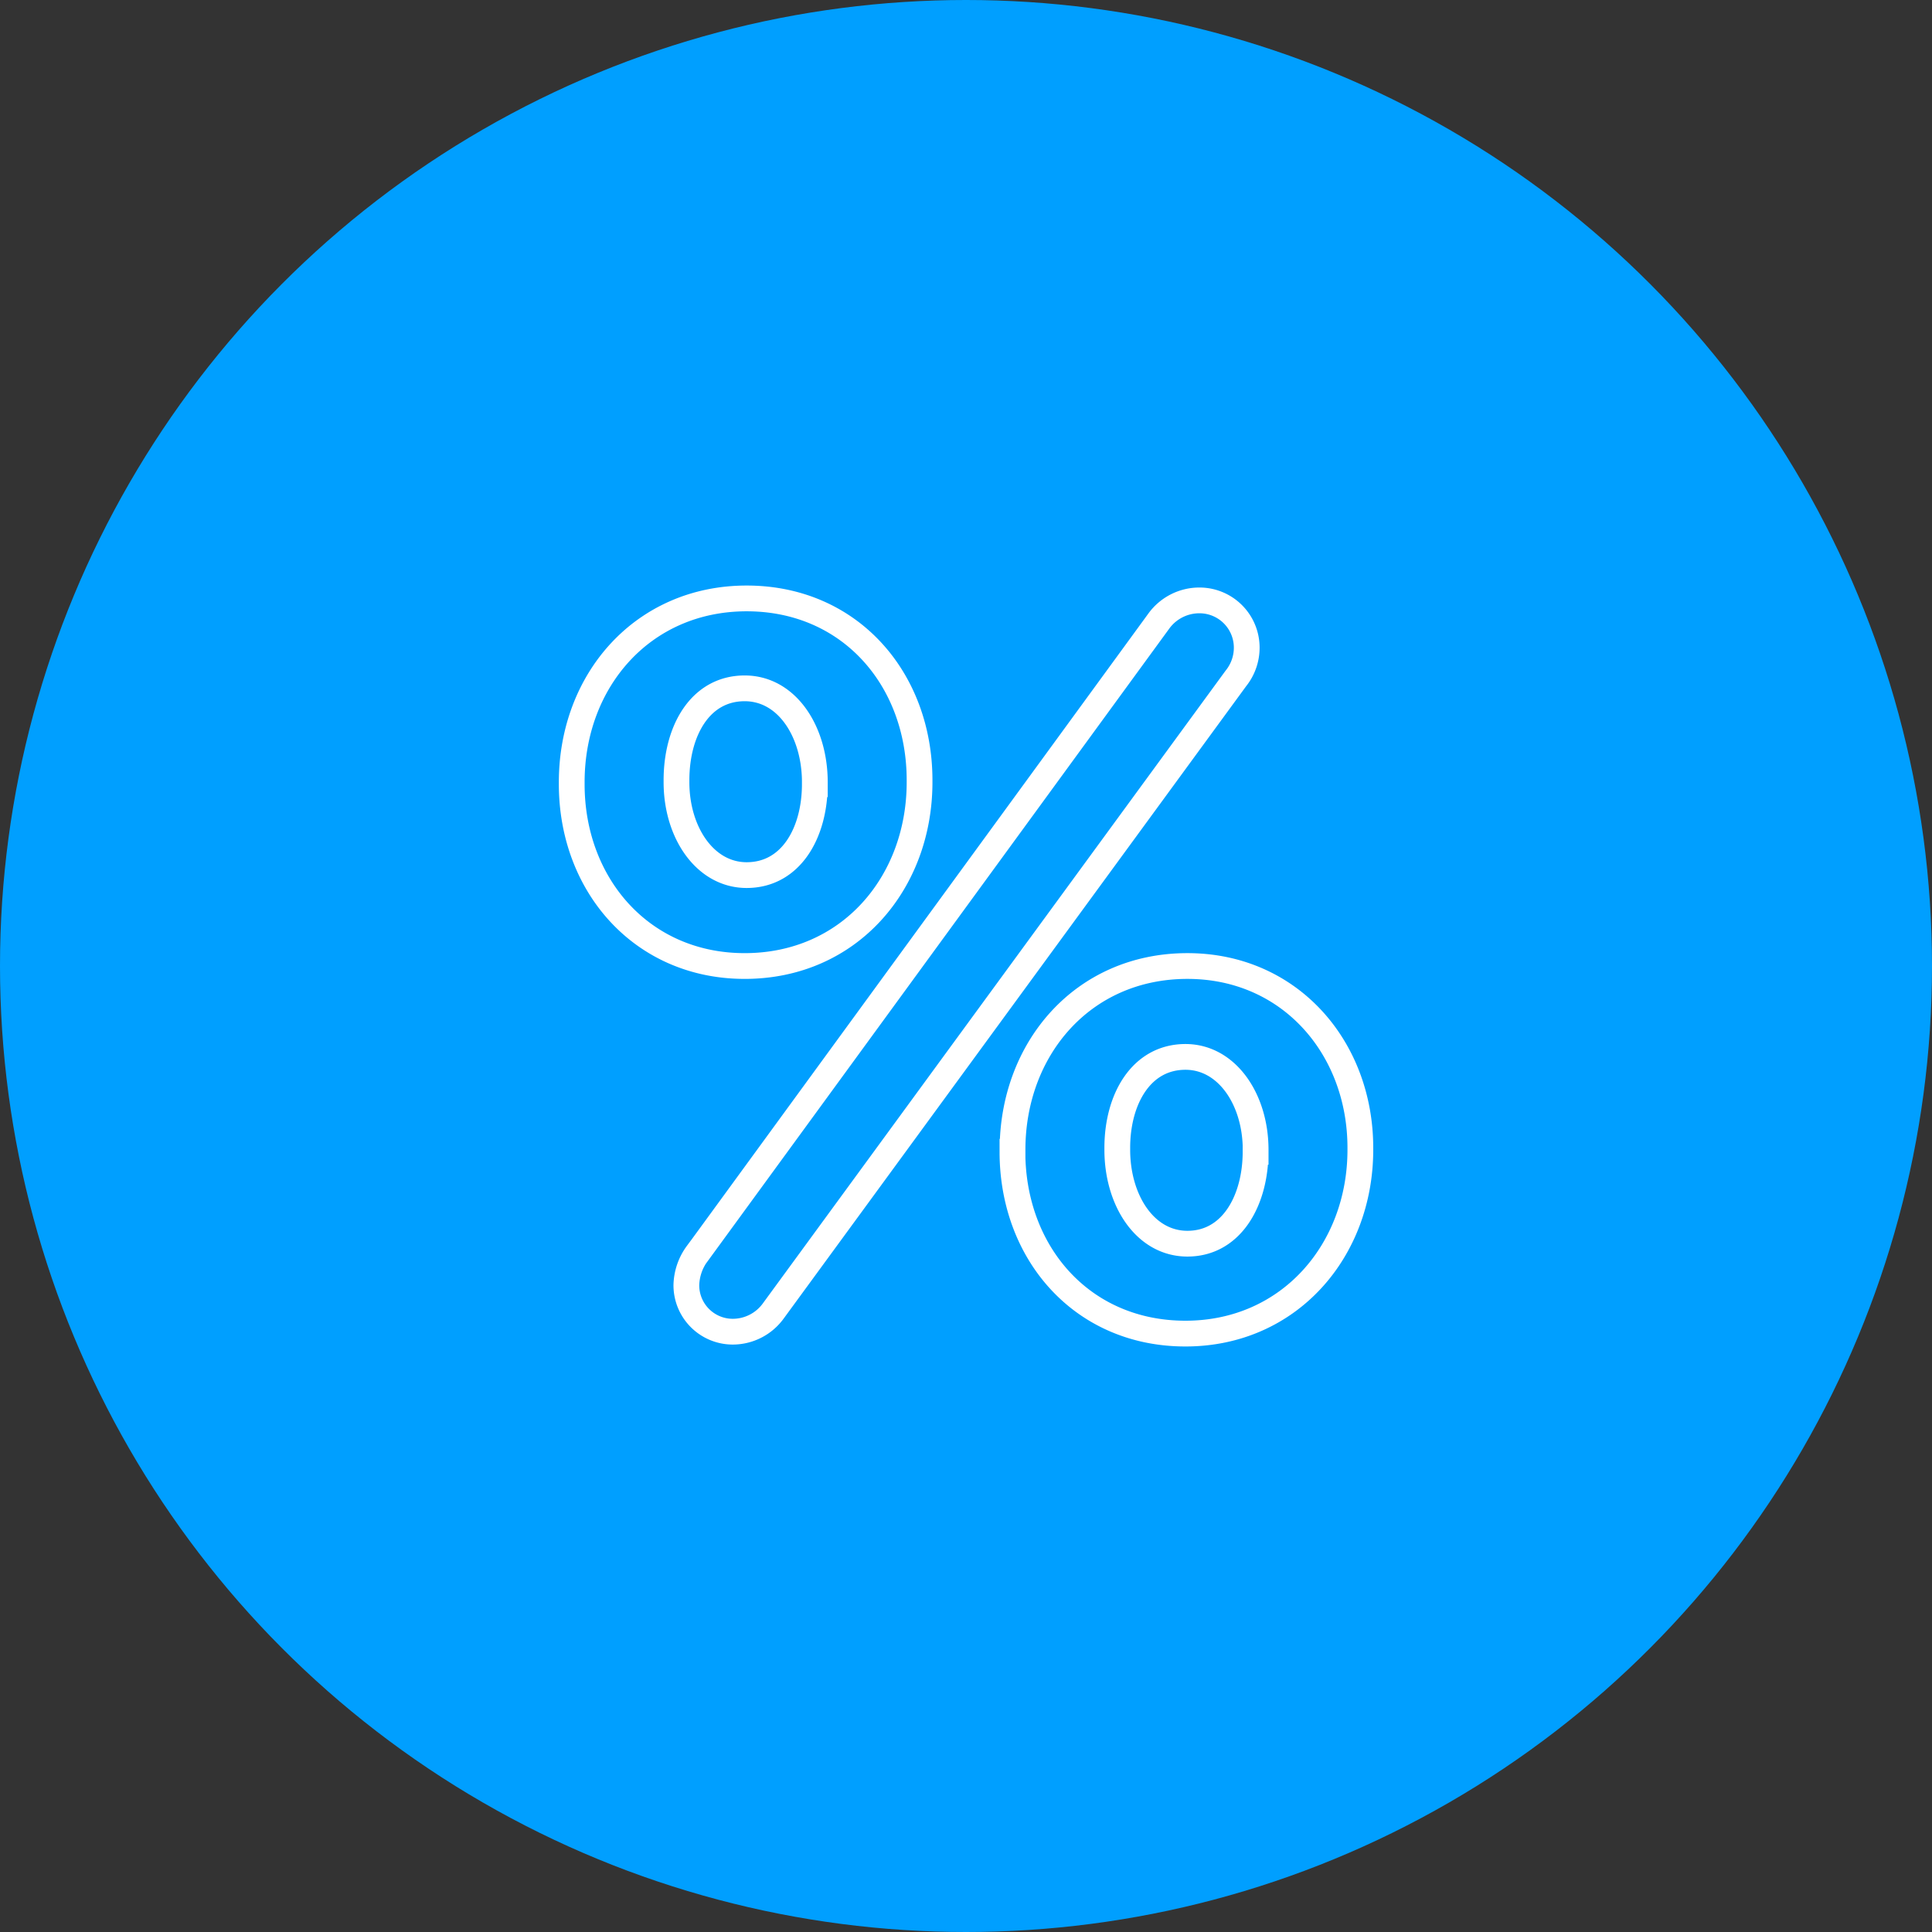
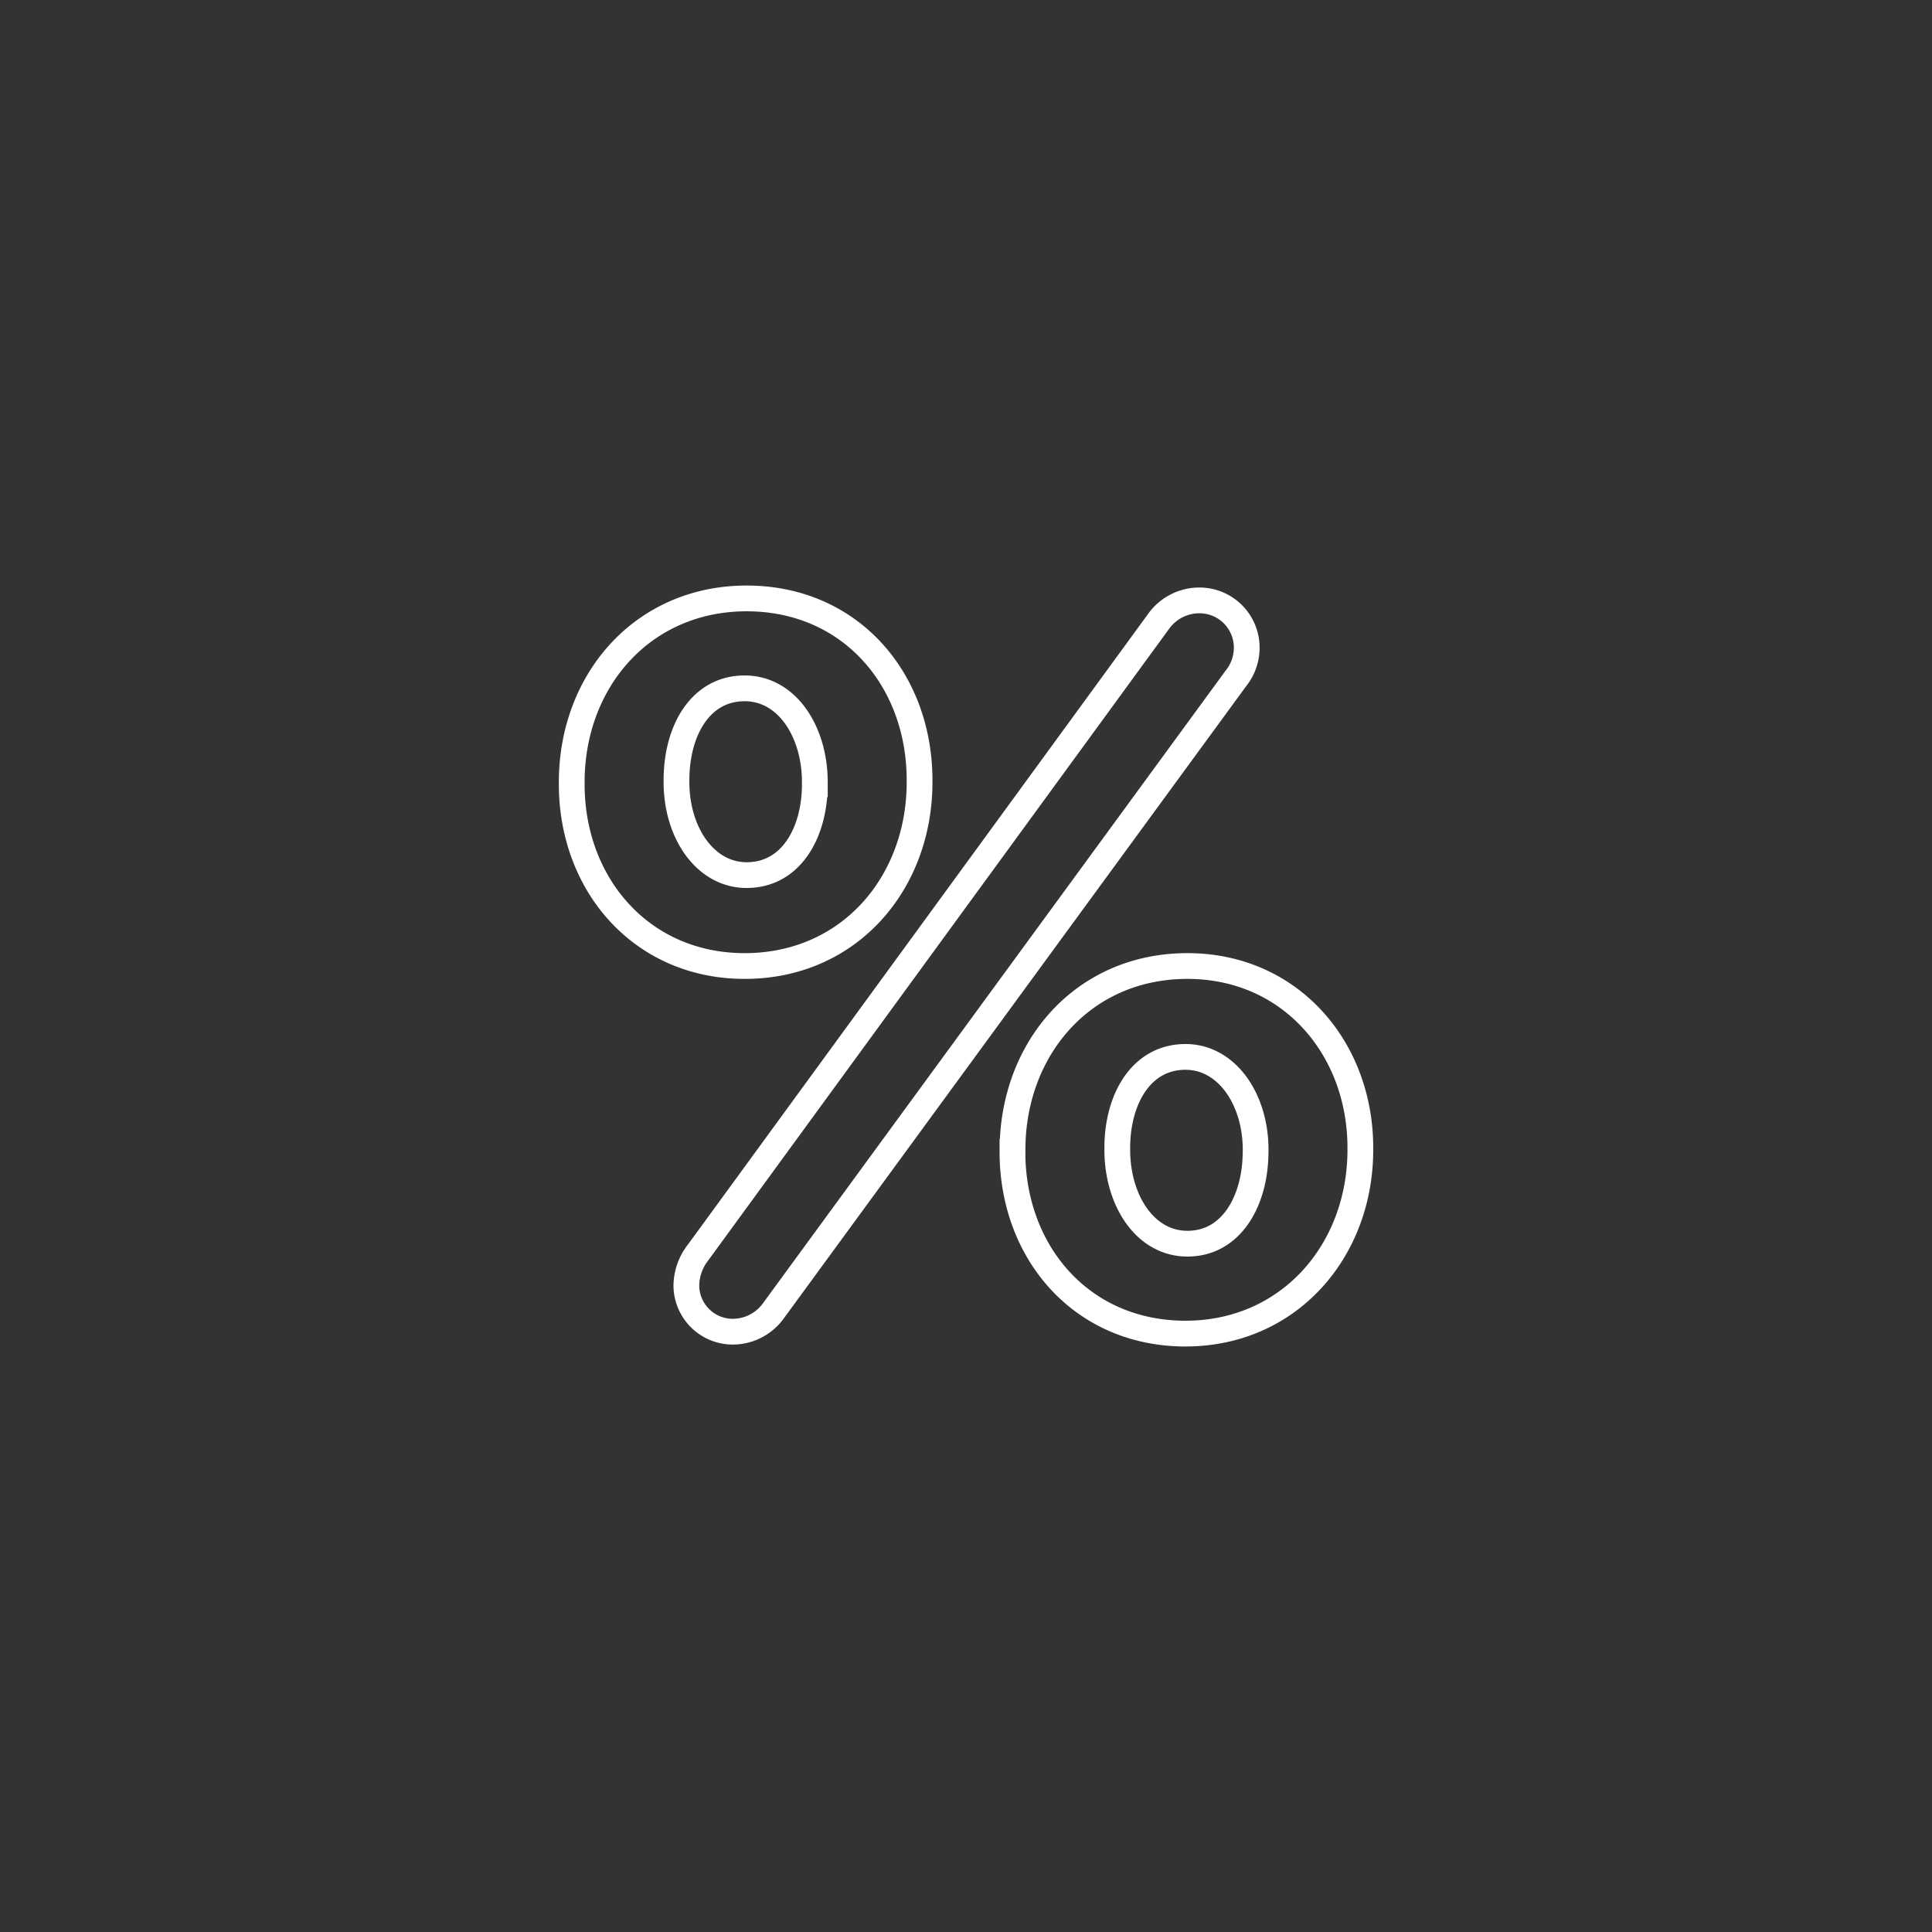
<svg xmlns="http://www.w3.org/2000/svg" width="120" height="120" viewBox="0 0 120 120">
  <rect x="0" y="0" width="120" height="120" fill="#333333" stroke="none" />
  <g id="picto-bleu-pourcentage" transform="translate(-148.715 -11.177)">
    <g id="Groupe_1209" data-name="Groupe 1209">
-       <circle id="Ellipse_561" data-name="Ellipse 561" cx="60" cy="60" r="60" transform="translate(148.715 11.177)" fill="#009fff" />
-     </g>
+       </g>
    <g id="Groupe_1210" data-name="Groupe 1210">
-       <path id="Tracé_1570" data-name="Tracé 1570" d="M184.226,59.884v-.123c0-6.322,4.42-11.415,10.864-11.415s10.741,5.033,10.741,11.293v.122c0,6.26-4.358,11.417-10.864,11.417C188.584,71.178,184.226,66.144,184.226,59.884Zm15.1,0v-.123c0-3.13-1.719-5.83-4.358-5.83-2.762,0-4.235,2.639-4.235,5.708v.122c0,3.13,1.78,5.77,4.358,5.77C197.852,65.531,199.325,62.891,199.325,59.884Zm-7.3,29.153,28.662-39.28a3.112,3.112,0,0,1,2.517-1.288,2.934,2.934,0,0,1,2.946,2.884,3.044,3.044,0,0,1-.675,1.964L196.747,92.6a3.112,3.112,0,0,1-2.516,1.29A2.882,2.882,0,0,1,191.346,91,3.439,3.439,0,0,1,192.021,89.037Zm19.579-6.32v-.124c0-6.26,4.358-11.415,10.863-11.415,6.383,0,10.741,5.094,10.741,11.292v.123c0,6.26-4.419,11.416-10.863,11.416S211.6,88.977,211.6,82.717Zm15.1,0v-.124c0-3.13-1.781-5.77-4.358-5.77-2.762,0-4.235,2.64-4.235,5.647v.123c0,3.13,1.718,5.831,4.357,5.831C225.225,88.424,226.7,85.723,226.7,82.717Z" fill="none" stroke="#fff" stroke-miterlimit="10" stroke-width="1.6" />
+       <path id="Tracé_1570" data-name="Tracé 1570" d="M184.226,59.884v-.123c0-6.322,4.42-11.415,10.864-11.415s10.741,5.033,10.741,11.293v.122c0,6.26-4.358,11.417-10.864,11.417C188.584,71.178,184.226,66.144,184.226,59.884Zm15.1,0v-.123c0-3.13-1.719-5.83-4.358-5.83-2.762,0-4.235,2.639-4.235,5.708v.122c0,3.13,1.78,5.77,4.358,5.77C197.852,65.531,199.325,62.891,199.325,59.884Zm-7.3,29.153,28.662-39.28a3.112,3.112,0,0,1,2.517-1.288,2.934,2.934,0,0,1,2.946,2.884,3.044,3.044,0,0,1-.675,1.964L196.747,92.6a3.112,3.112,0,0,1-2.516,1.29A2.882,2.882,0,0,1,191.346,91,3.439,3.439,0,0,1,192.021,89.037Zm19.579-6.32v-.124c0-6.26,4.358-11.415,10.863-11.415,6.383,0,10.741,5.094,10.741,11.292v.123c0,6.26-4.419,11.416-10.863,11.416S211.6,88.977,211.6,82.717Zm15.1,0v-.124c0-3.13-1.781-5.77-4.358-5.77-2.762,0-4.235,2.64-4.235,5.647v.123c0,3.13,1.718,5.831,4.357,5.831C225.225,88.424,226.7,85.723,226.7,82.717" fill="none" stroke="#fff" stroke-miterlimit="10" stroke-width="1.6" />
    </g>
  </g>
</svg>